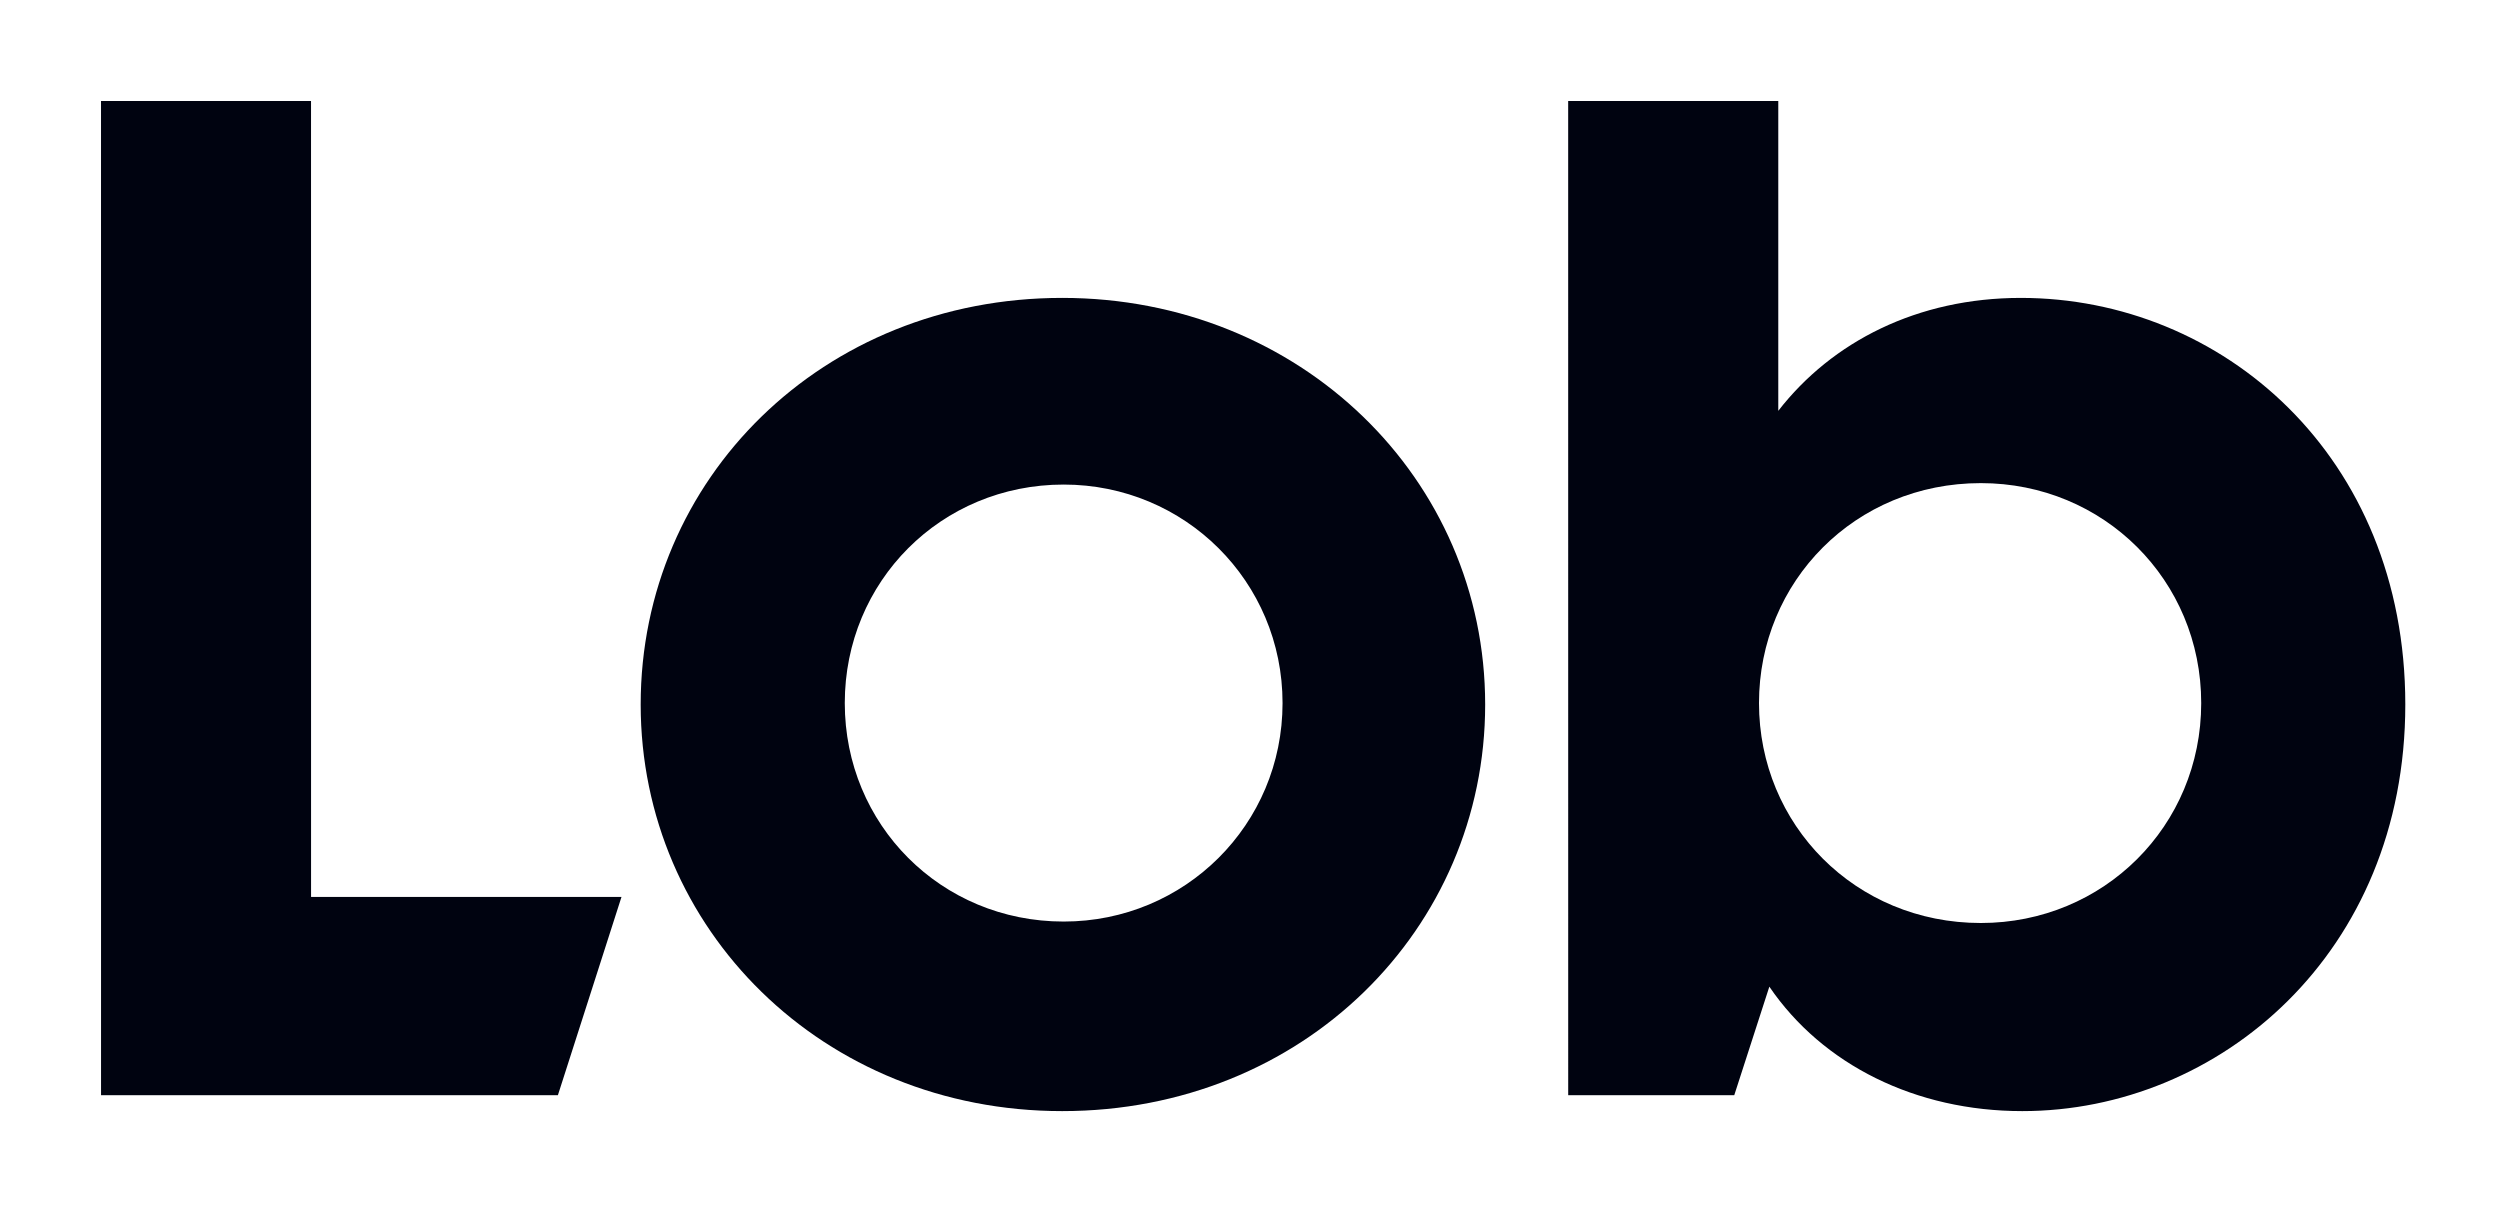
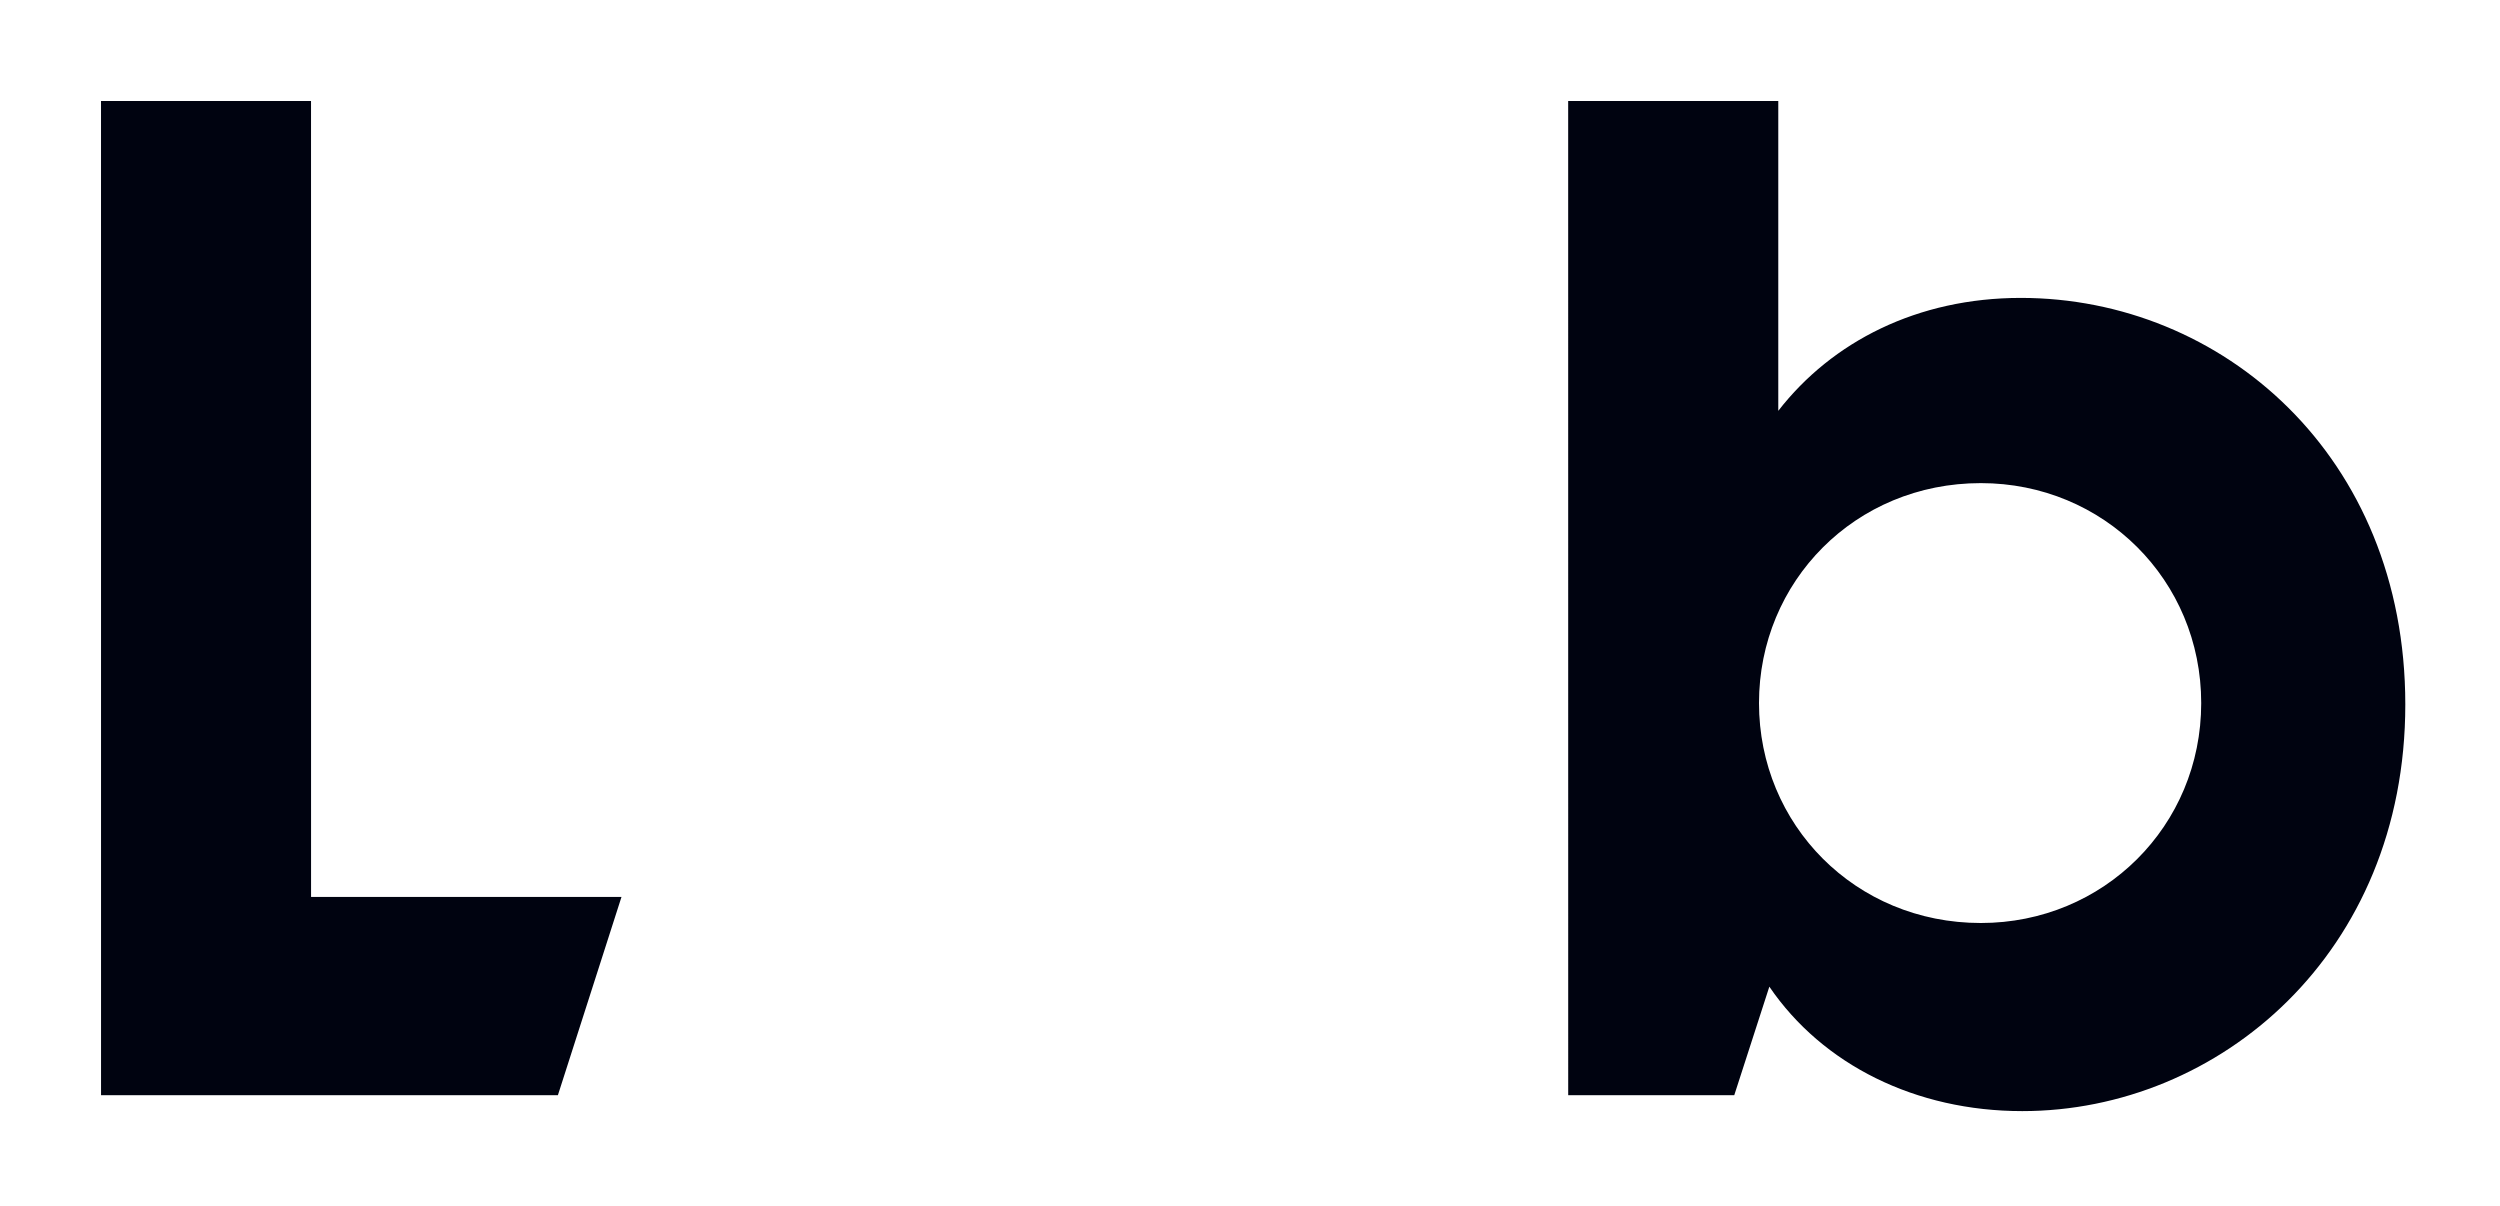
<svg xmlns="http://www.w3.org/2000/svg" fill="none" viewBox="0 0 792 382">
  <path fill="#000310" fill-rule="evenodd" d="M762 223.188C762 302.034 702.964 352 640.649 352c-33.735 0-63.254-14.669-80.121-39.423l-11.115 34.381h-52.606l-.01-314.957L563.359 32v98.155c17.066-21.991 44.168-35.779 76.822-35.779 63.72 0 121.819 49.967 121.819 128.812Zm-204.751-.458c0 38.506 30.455 69.677 70.281 69.677 38.889 0 69.812-30.713 69.812-69.677 0-38.965-30.923-69.678-69.812-69.678-39.826 0-70.281 31.172-70.281 69.678Z" clip-rule="evenodd" />
  <path fill="#000310" d="m32.01 346.959 144.731-.001 20.145-62.802-98.342.002-.011-252.157H32l.01 314.958Z" />
-   <path fill="#000310" fill-rule="evenodd" d="M336.5 352c76.372 0 134.002-57.759 134.002-128.812 0-71.511-58.566-128.812-134.002-128.812-75.903 0-133.532 57.301-133.532 128.812C202.968 294.241 260.597 352 336.5 352Zm.47-60.051c-38.89 0-69.344-30.713-69.344-69.219 0-38.506 30.454-69.219 69.344-69.219 38.419 0 69.342 30.713 69.342 69.219 0 38.506-30.923 69.219-69.342 69.219Z" clip-rule="evenodd" />
</svg>